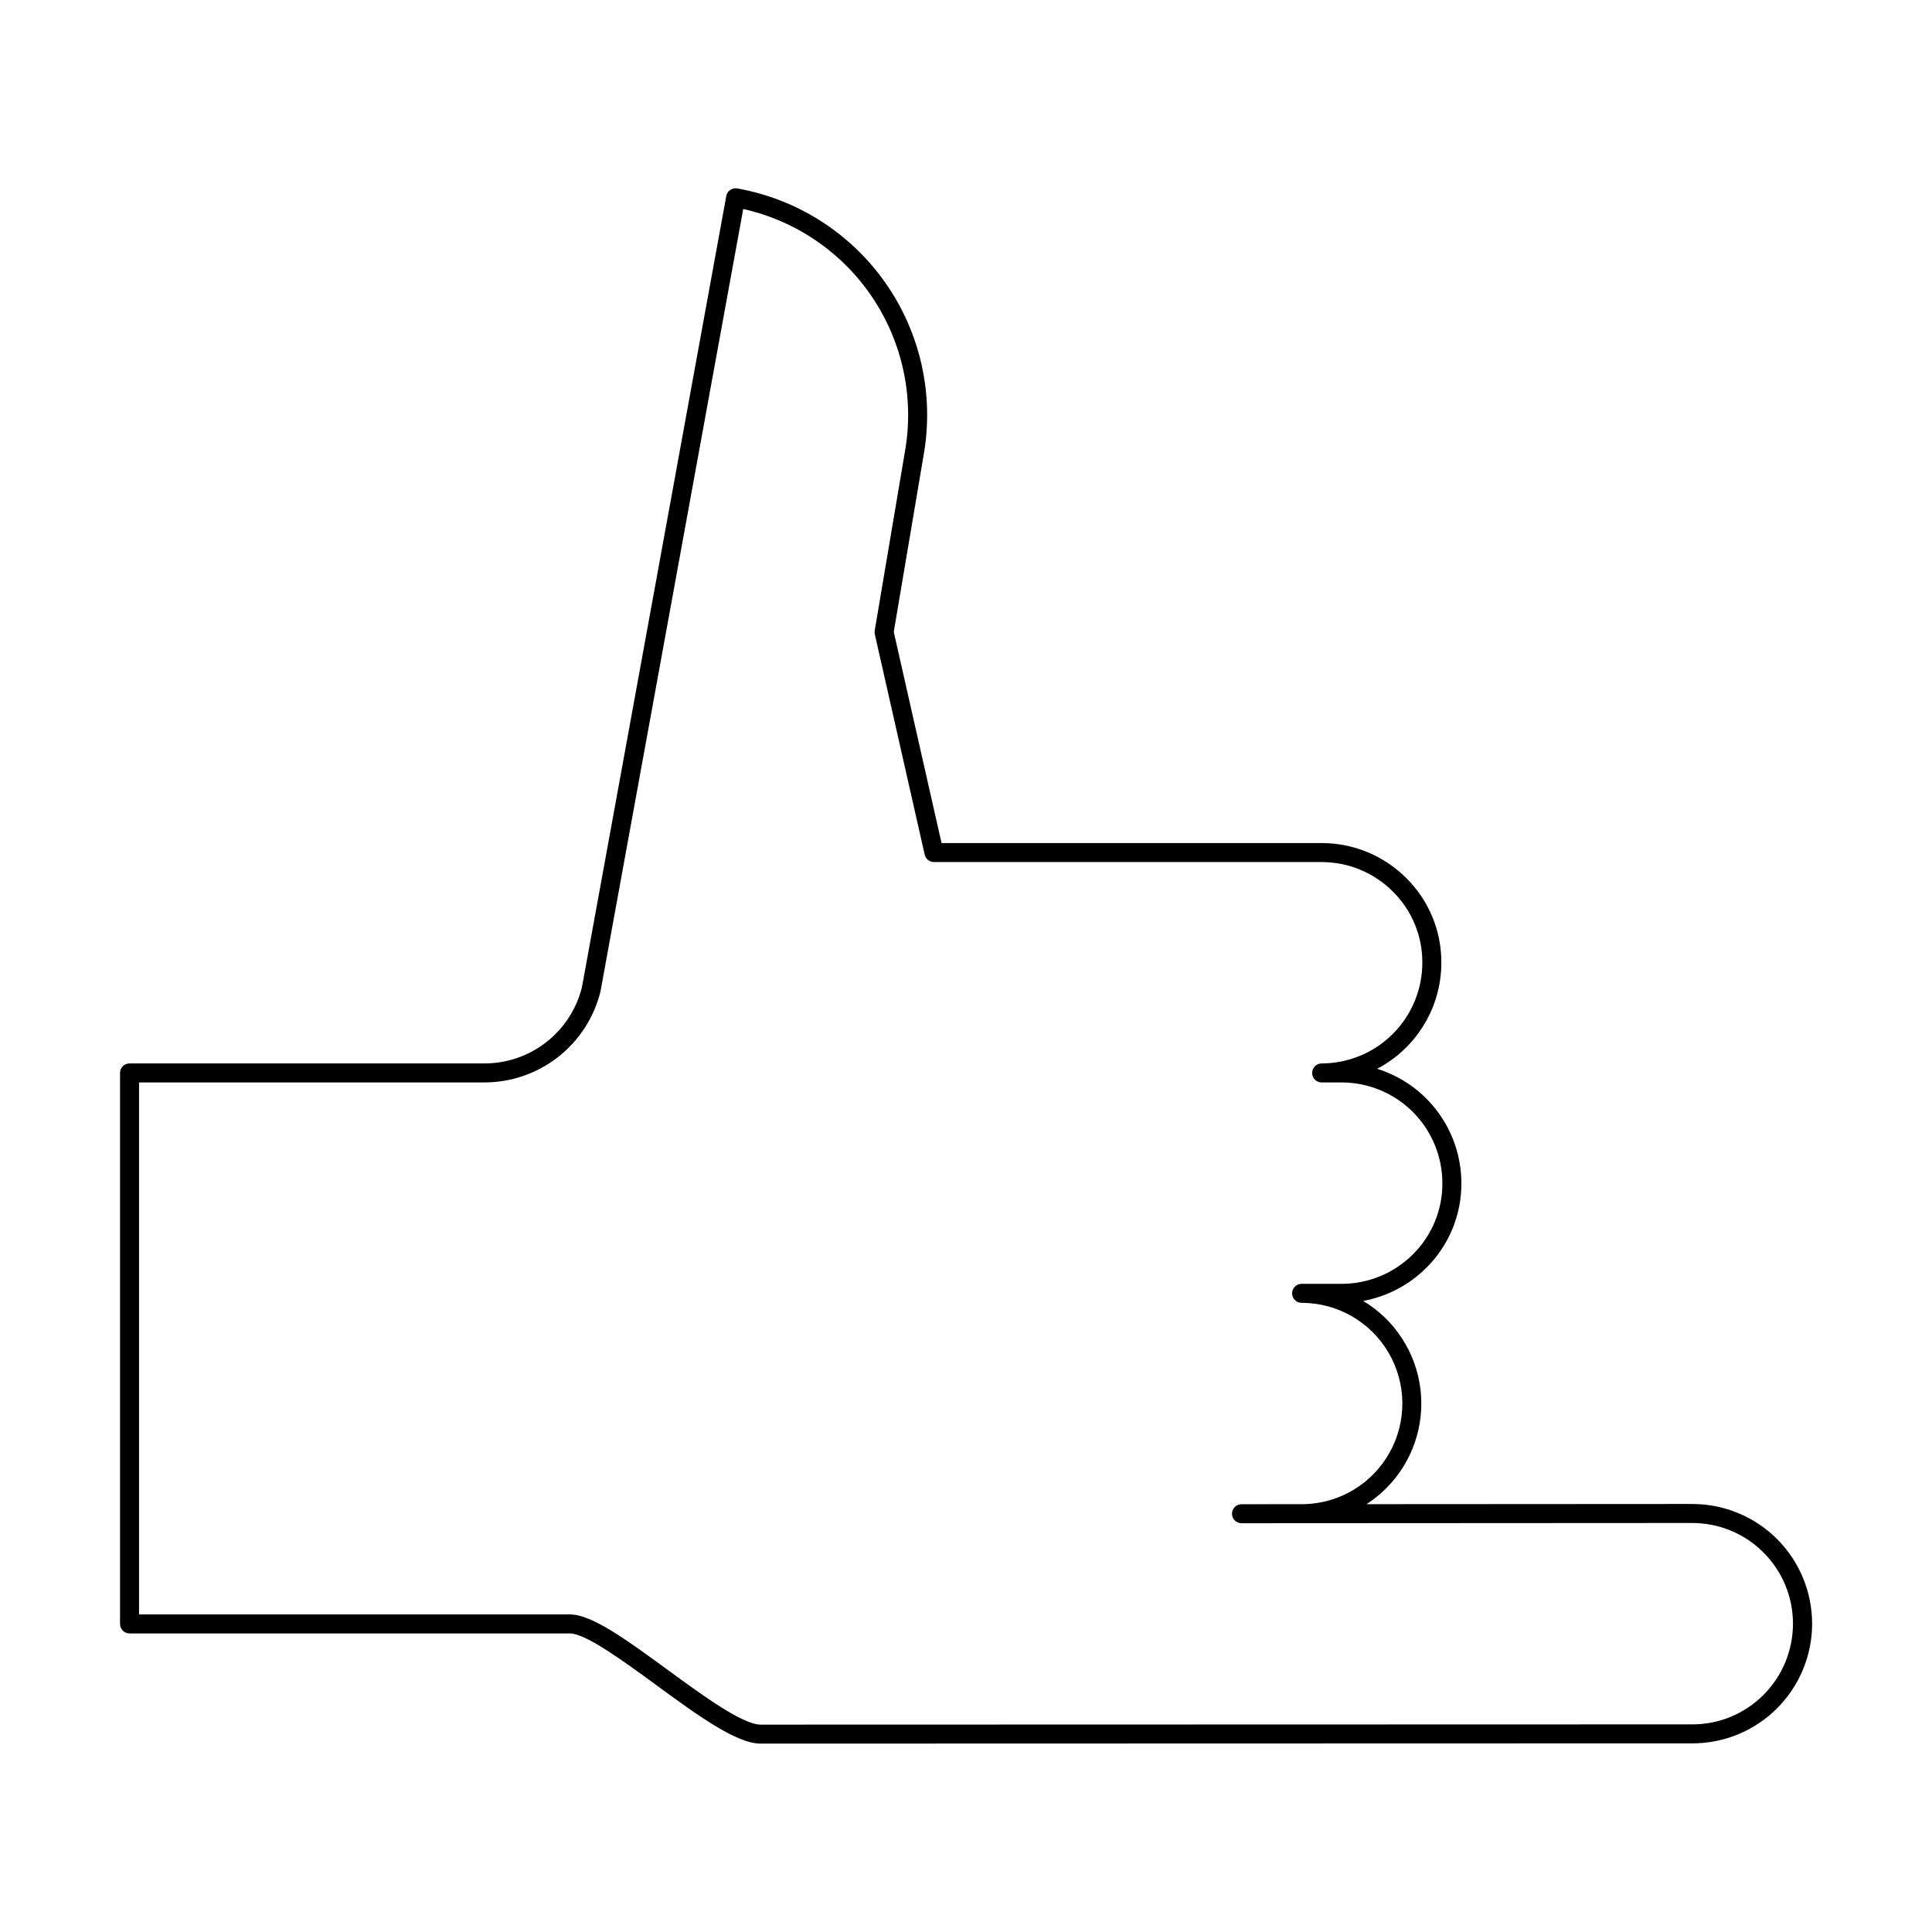
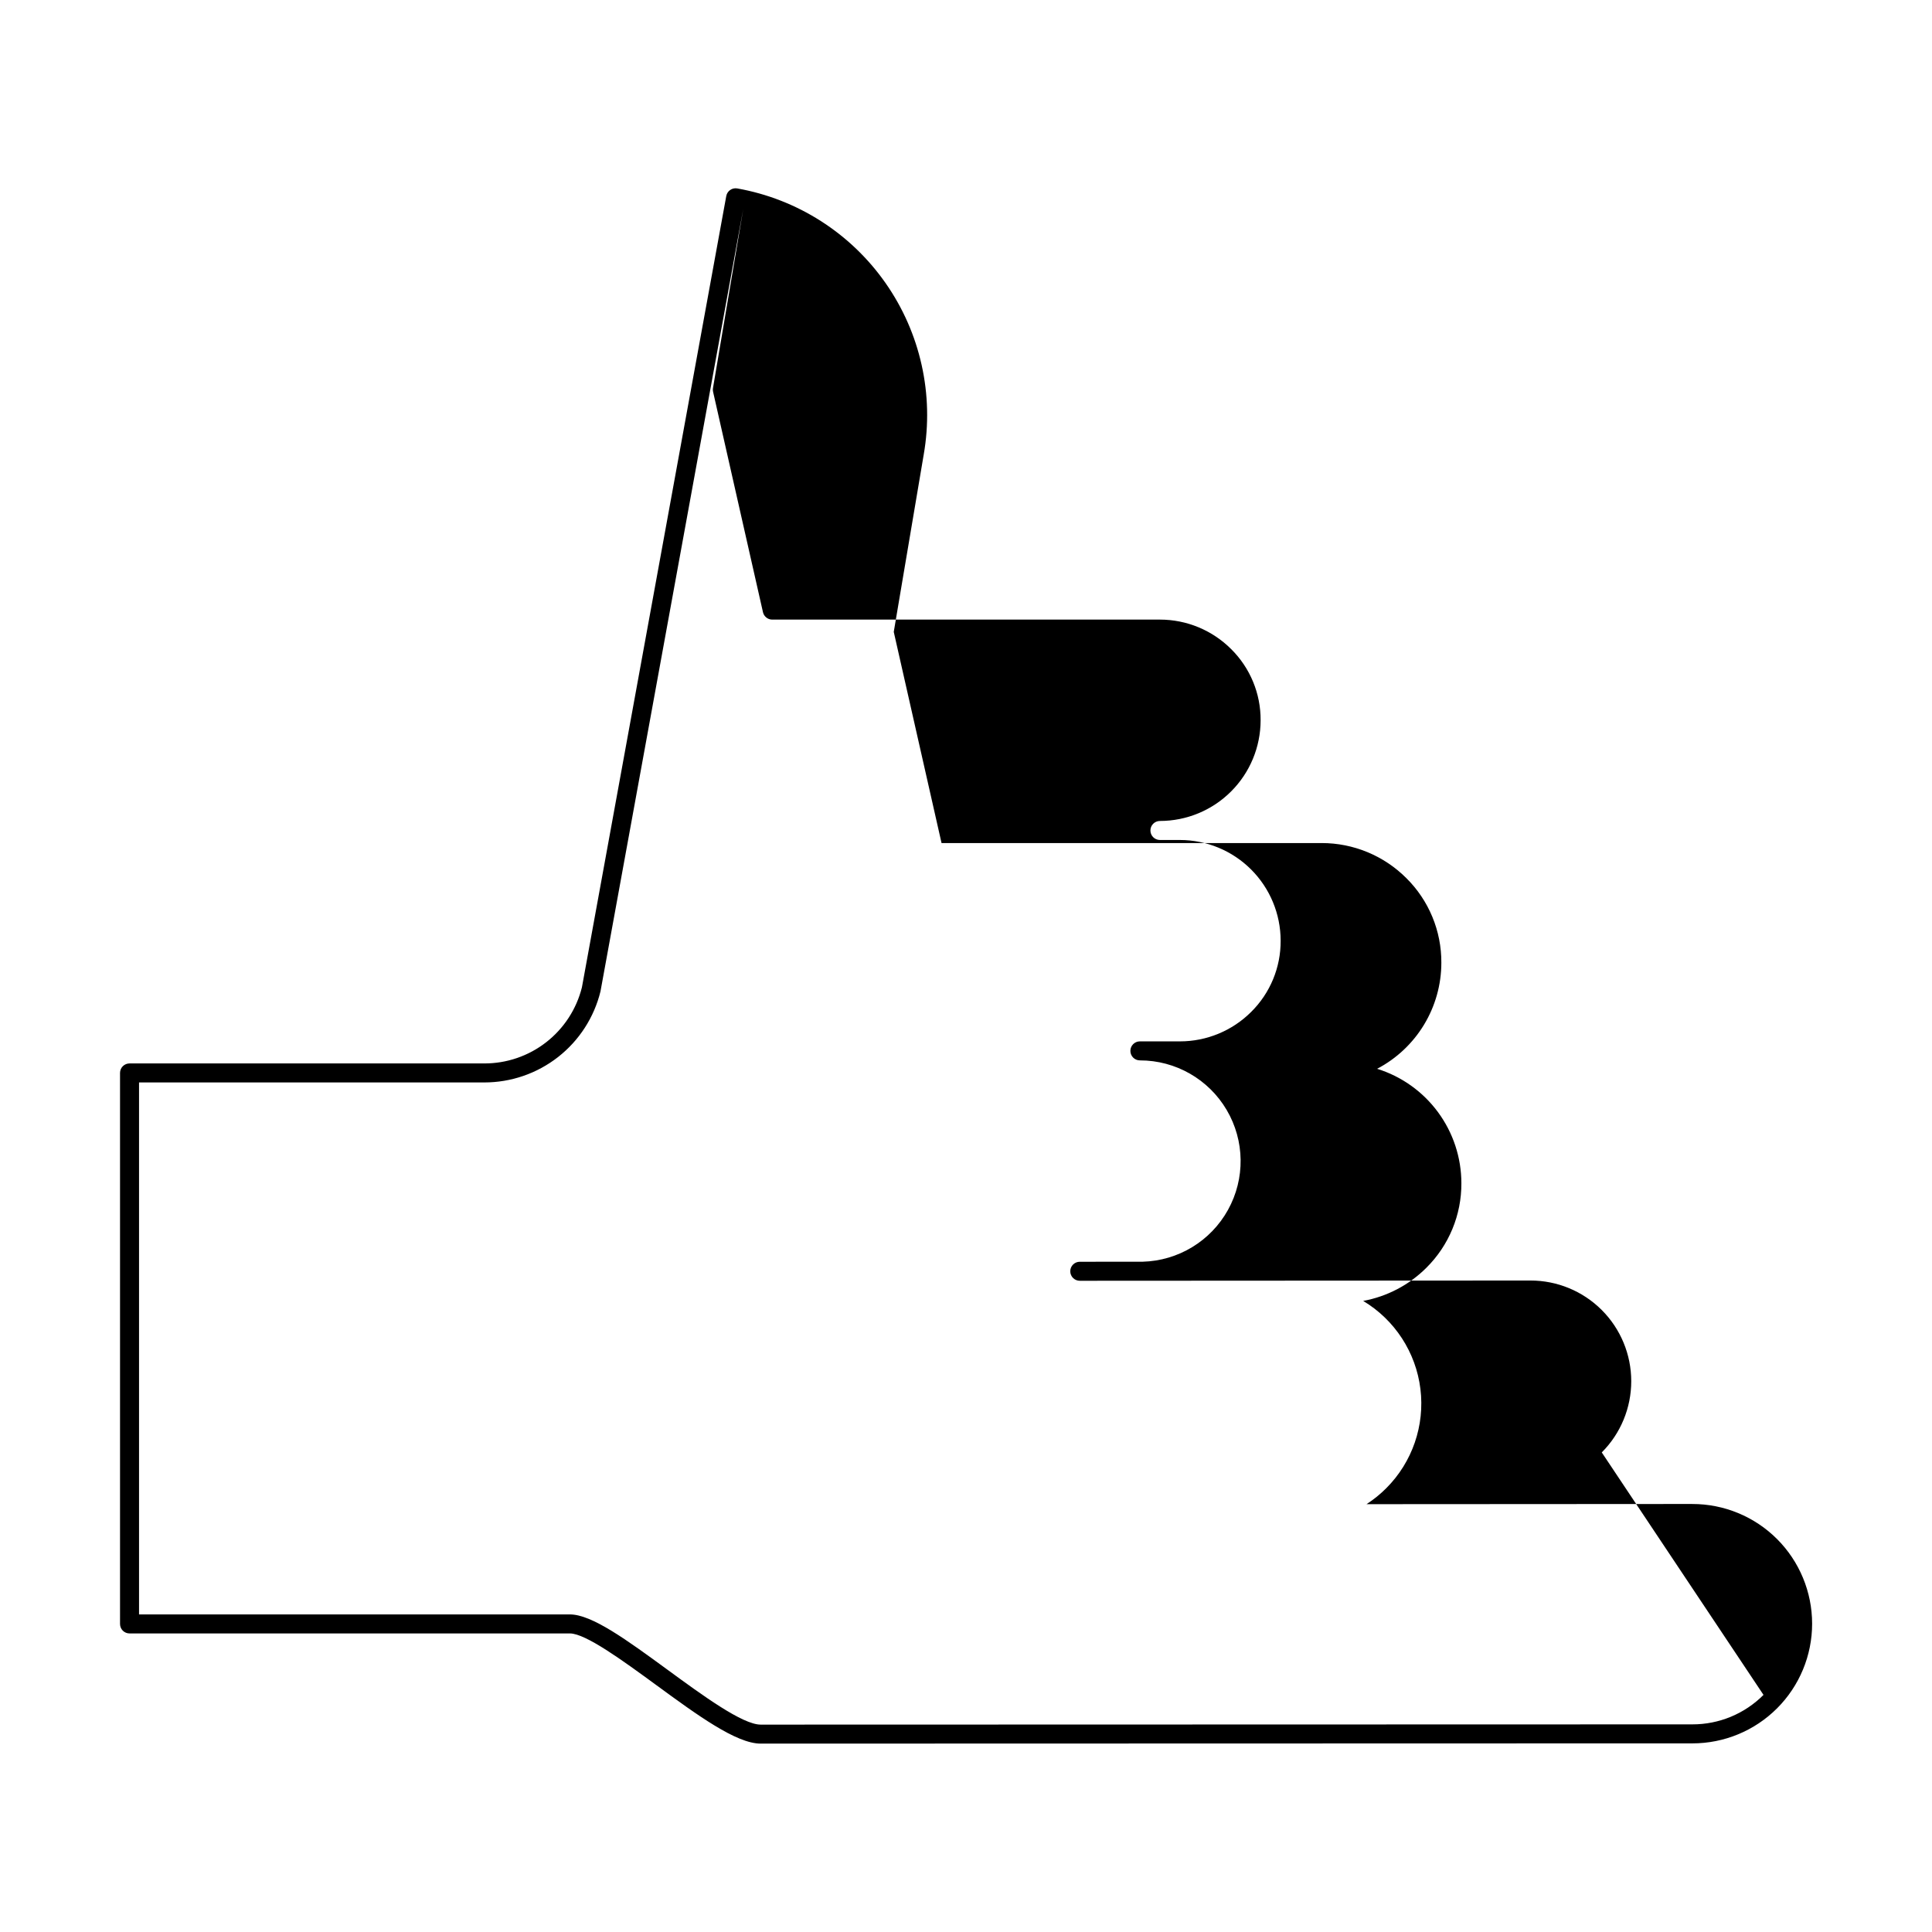
<svg xmlns="http://www.w3.org/2000/svg" fill="#000000" width="800px" height="800px" version="1.1" viewBox="144 144 512 512">
-   <path d="m592.47 542.57-86.32 0.051v-0.004c1.887-1.223 3.637-2.641 5.223-4.231 6.906-6.906 10.246-16.613 9.051-26.309-1.195-9.695-6.793-18.297-15.168-23.32 6.332-1.164 12.168-4.219 16.727-8.766 5.992-5.93 9.344-14.02 9.297-22.449-0.008-6.769-2.18-13.359-6.195-18.809-4.016-5.453-9.668-9.477-16.133-11.492 5.129-2.688 9.426-6.727 12.426-11.68s4.59-10.633 4.594-16.426c0.047-8.426-3.305-16.516-9.293-22.441-5.953-5.945-14.02-9.285-22.43-9.277h-100.73l-12.664-55.961 7.934-46.961c2.785-15.906-0.855-32.27-10.117-45.496-9.262-13.227-23.395-22.242-39.293-25.066-1.363-0.238-2.668 0.668-2.914 2.031l-38.25 209.68c-1.441 5.777-4.777 10.902-9.473 14.559-4.695 3.66-10.484 5.637-16.438 5.617h-93.977c-0.672 0-1.312 0.266-1.785 0.738-0.473 0.473-0.734 1.113-0.734 1.781v146.02c0 0.668 0.262 1.309 0.734 1.781 0.473 0.473 1.113 0.734 1.785 0.734h116.7c4.172 0 14.105 7.266 22.871 13.676 10.914 7.984 21.223 15.523 27.676 15.523l246.89-0.066 0.004 0.004c8.418 0.012 16.5-3.328 22.457-9.277 5.957-5.949 9.305-14.023 9.305-22.445-0.004-8.418-3.352-16.492-9.309-22.445-5.957-5.949-14.035-9.285-22.457-9.273zm18.875 50.594c-4.996 5.019-11.789 7.832-18.871 7.812l-246.89 0.066c-4.809 0-15.379-7.731-24.703-14.555-10.746-7.859-20.027-14.648-25.844-14.648h-114.19v-140.98h91.461c7.106 0.012 14.004-2.363 19.598-6.742 5.59-4.379 9.547-10.512 11.234-17.41l37.824-207.32c14.035 3.148 26.316 11.578 34.297 23.543 7.981 11.965 11.047 26.547 8.562 40.711l-8.016 47.469c-0.055 0.324-0.047 0.656 0.027 0.977l13.219 58.406c0.262 1.148 1.281 1.961 2.457 1.961h102.74c7.082 0 13.875 2.812 18.879 7.82 5.035 4.984 7.848 11.785 7.805 18.863-0.008 7.078-2.82 13.859-7.824 18.859-5.004 5.004-11.785 7.816-18.859 7.824-1.391 0-2.519 1.129-2.519 2.519 0 1.395 1.129 2.519 2.519 2.519h5.309c7.074 0.008 13.855 2.824 18.859 7.824 5.004 5.004 7.816 11.785 7.824 18.859 0.043 7.082-2.769 13.883-7.801 18.867-5.008 5.008-11.801 7.82-18.883 7.82h-10.621c-1.391 0-2.516 1.129-2.516 2.519s1.125 2.519 2.516 2.519c9.453-0.008 18.203 4.988 23 13.133 4.801 8.141 4.938 18.215 0.355 26.48-4.578 8.27-13.191 13.496-22.641 13.742l-16.645 0.012c-0.668 0-1.309 0.266-1.781 0.738s-0.738 1.113-0.738 1.781c0.004 1.391 1.133 2.519 2.523 2.519l119.46-0.066c7.074 0 13.863 2.812 18.867 7.816 5.004 5.004 7.816 11.793 7.816 18.867 0 7.078-2.809 13.867-7.812 18.871z" />
+   <path d="m592.47 542.57-86.32 0.051v-0.004c1.887-1.223 3.637-2.641 5.223-4.231 6.906-6.906 10.246-16.613 9.051-26.309-1.195-9.695-6.793-18.297-15.168-23.32 6.332-1.164 12.168-4.219 16.727-8.766 5.992-5.93 9.344-14.02 9.297-22.449-0.008-6.769-2.18-13.359-6.195-18.809-4.016-5.453-9.668-9.477-16.133-11.492 5.129-2.688 9.426-6.727 12.426-11.68s4.59-10.633 4.594-16.426c0.047-8.426-3.305-16.516-9.293-22.441-5.953-5.945-14.02-9.285-22.43-9.277h-100.73l-12.664-55.961 7.934-46.961c2.785-15.906-0.855-32.27-10.117-45.496-9.262-13.227-23.395-22.242-39.293-25.066-1.363-0.238-2.668 0.668-2.914 2.031l-38.25 209.68c-1.441 5.777-4.777 10.902-9.473 14.559-4.695 3.66-10.484 5.637-16.438 5.617h-93.977c-0.672 0-1.312 0.266-1.785 0.738-0.473 0.473-0.734 1.113-0.734 1.781v146.02c0 0.668 0.262 1.309 0.734 1.781 0.473 0.473 1.113 0.734 1.785 0.734h116.7c4.172 0 14.105 7.266 22.871 13.676 10.914 7.984 21.223 15.523 27.676 15.523l246.89-0.066 0.004 0.004c8.418 0.012 16.5-3.328 22.457-9.277 5.957-5.949 9.305-14.023 9.305-22.445-0.004-8.418-3.352-16.492-9.309-22.445-5.957-5.949-14.035-9.285-22.457-9.273zm18.875 50.594c-4.996 5.019-11.789 7.832-18.871 7.812l-246.89 0.066c-4.809 0-15.379-7.731-24.703-14.555-10.746-7.859-20.027-14.648-25.844-14.648h-114.19v-140.98h91.461c7.106 0.012 14.004-2.363 19.598-6.742 5.59-4.379 9.547-10.512 11.234-17.41l37.824-207.32l-8.016 47.469c-0.055 0.324-0.047 0.656 0.027 0.977l13.219 58.406c0.262 1.148 1.281 1.961 2.457 1.961h102.74c7.082 0 13.875 2.812 18.879 7.82 5.035 4.984 7.848 11.785 7.805 18.863-0.008 7.078-2.82 13.859-7.824 18.859-5.004 5.004-11.785 7.816-18.859 7.824-1.391 0-2.519 1.129-2.519 2.519 0 1.395 1.129 2.519 2.519 2.519h5.309c7.074 0.008 13.855 2.824 18.859 7.824 5.004 5.004 7.816 11.785 7.824 18.859 0.043 7.082-2.769 13.883-7.801 18.867-5.008 5.008-11.801 7.82-18.883 7.82h-10.621c-1.391 0-2.516 1.129-2.516 2.519s1.125 2.519 2.516 2.519c9.453-0.008 18.203 4.988 23 13.133 4.801 8.141 4.938 18.215 0.355 26.48-4.578 8.27-13.191 13.496-22.641 13.742l-16.645 0.012c-0.668 0-1.309 0.266-1.781 0.738s-0.738 1.113-0.738 1.781c0.004 1.391 1.133 2.519 2.523 2.519l119.46-0.066c7.074 0 13.863 2.812 18.867 7.816 5.004 5.004 7.816 11.793 7.816 18.867 0 7.078-2.809 13.867-7.812 18.871z" />
</svg>